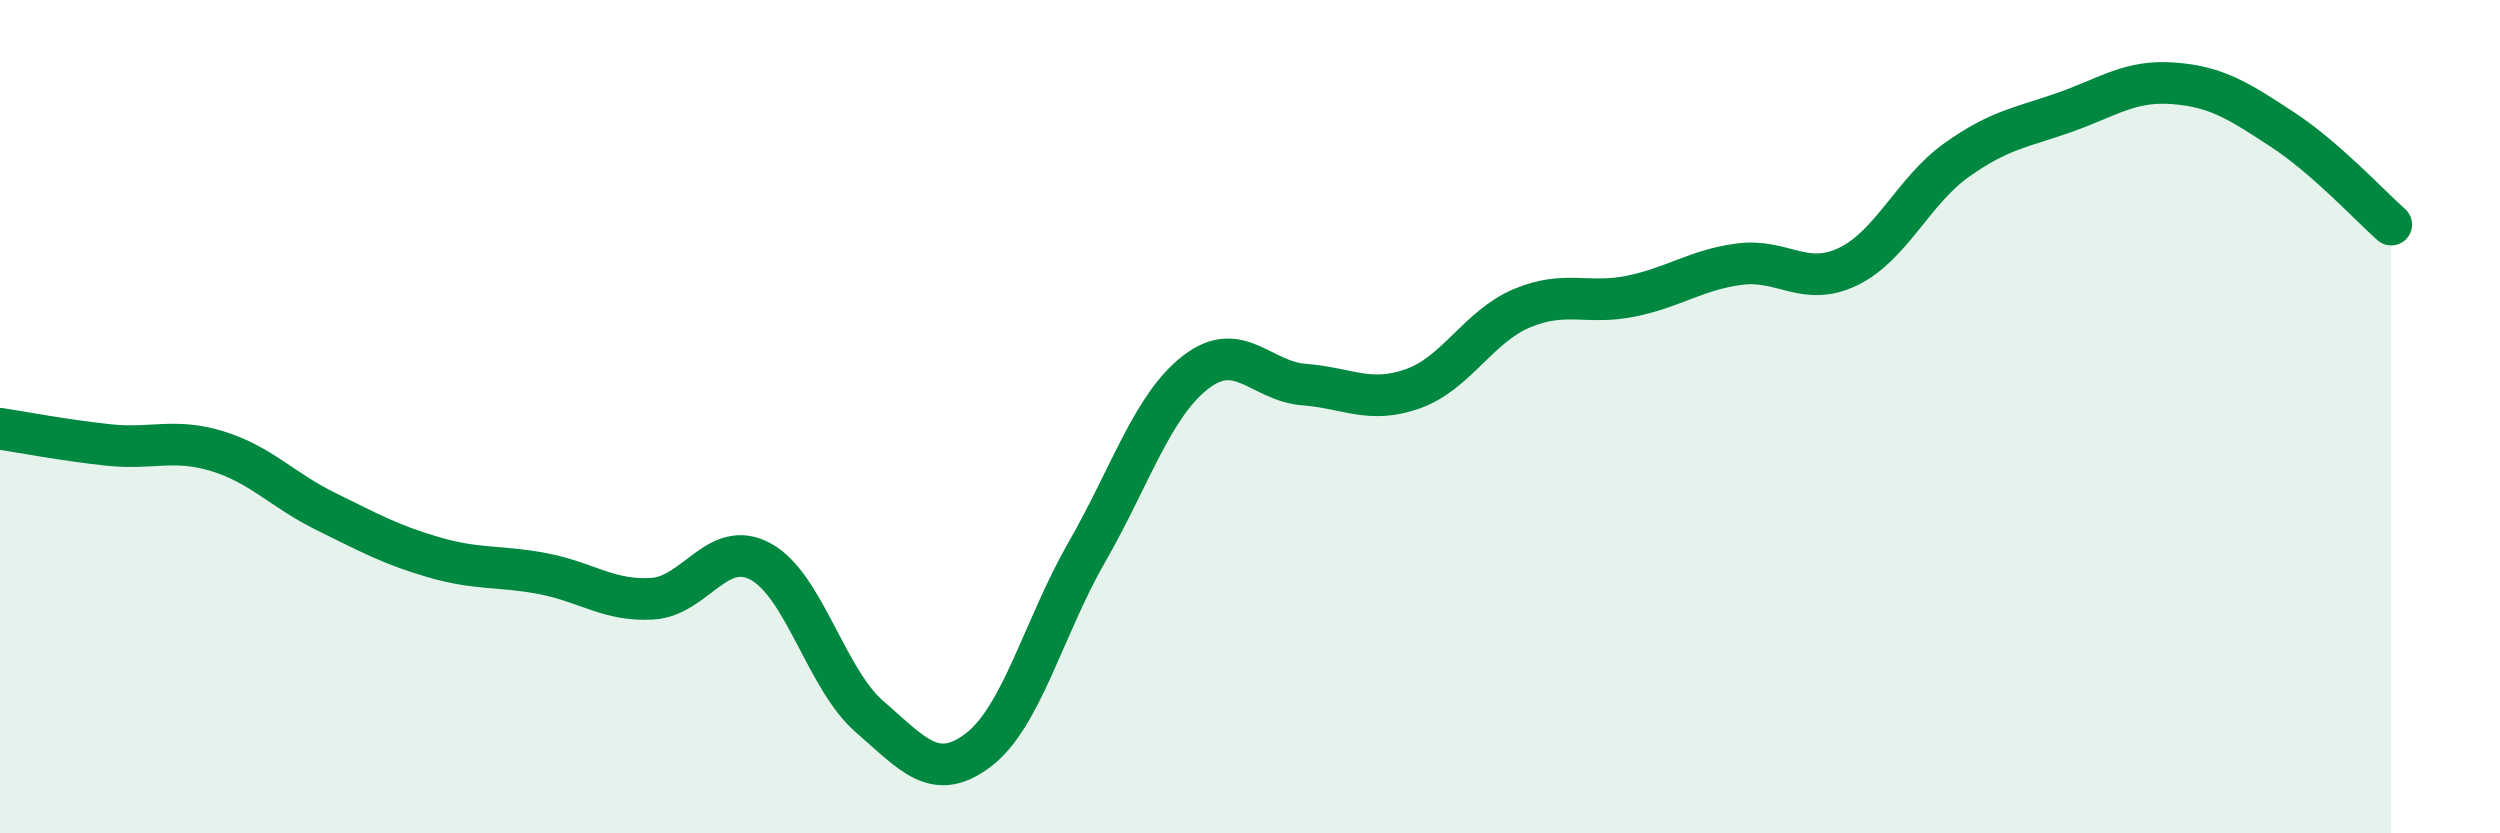
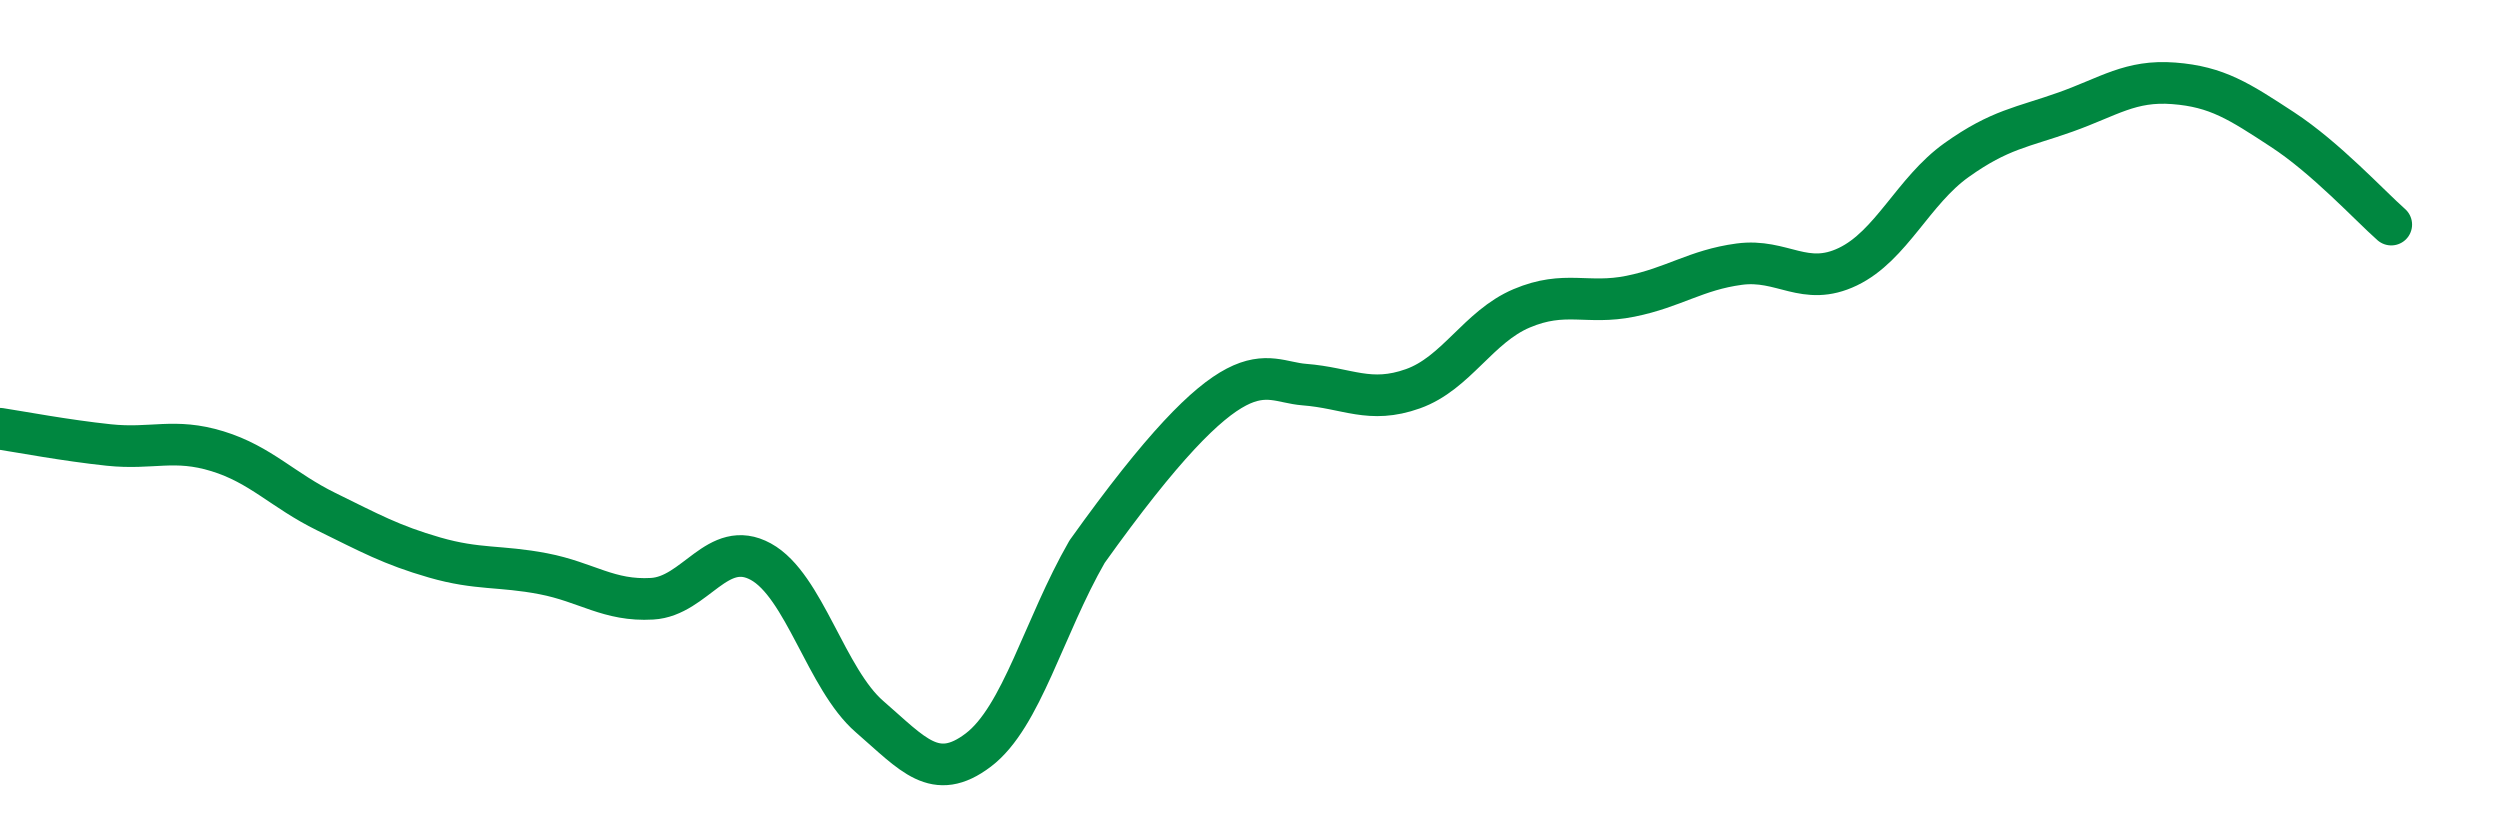
<svg xmlns="http://www.w3.org/2000/svg" width="60" height="20" viewBox="0 0 60 20">
-   <path d="M 0,10.29 C 0.52,10.37 1.57,10.57 2.61,10.68 C 3.65,10.79 4.18,10.51 5.22,10.83 C 6.26,11.15 6.79,11.77 7.83,12.28 C 8.87,12.79 9.39,13.08 10.43,13.38 C 11.47,13.68 12,13.57 13.04,13.77 C 14.08,13.97 14.61,14.43 15.65,14.37 C 16.69,14.31 17.22,12.91 18.26,13.48 C 19.3,14.05 19.83,16.3 20.87,17.2 C 21.91,18.1 22.44,18.79 23.48,18 C 24.52,17.21 25.05,15.05 26.09,13.24 C 27.13,11.43 27.66,9.73 28.7,8.93 C 29.74,8.13 30.26,9.15 31.3,9.23 C 32.34,9.31 32.87,9.7 33.91,9.33 C 34.95,8.96 35.48,7.84 36.52,7.4 C 37.56,6.96 38.09,7.32 39.13,7.11 C 40.17,6.9 40.7,6.48 41.74,6.34 C 42.78,6.2 43.31,6.9 44.35,6.4 C 45.39,5.9 45.92,4.58 46.96,3.84 C 48,3.1 48.53,3.06 49.57,2.69 C 50.61,2.32 51.13,1.92 52.17,2 C 53.21,2.08 53.74,2.43 54.78,3.11 C 55.82,3.79 56.87,4.93 57.39,5.39L57.39 20L0 20Z" fill="#008740" opacity="0.1" stroke-linecap="round" stroke-linejoin="round" />
-   <path d="M 0,10.29 C 0.52,10.37 1.57,10.57 2.61,10.68 C 3.65,10.79 4.18,10.51 5.22,10.83 C 6.26,11.15 6.79,11.77 7.83,12.28 C 8.87,12.79 9.39,13.08 10.43,13.38 C 11.47,13.68 12,13.57 13.04,13.77 C 14.08,13.97 14.61,14.43 15.65,14.37 C 16.69,14.31 17.22,12.91 18.26,13.48 C 19.3,14.05 19.83,16.3 20.87,17.2 C 21.91,18.1 22.44,18.79 23.48,18 C 24.52,17.21 25.05,15.05 26.09,13.24 C 27.13,11.43 27.66,9.73 28.7,8.93 C 29.74,8.13 30.26,9.15 31.3,9.23 C 32.34,9.31 32.87,9.7 33.91,9.33 C 34.95,8.96 35.48,7.84 36.52,7.4 C 37.56,6.96 38.09,7.32 39.13,7.11 C 40.17,6.9 40.7,6.48 41.74,6.34 C 42.78,6.2 43.31,6.9 44.35,6.4 C 45.39,5.9 45.92,4.58 46.96,3.84 C 48,3.1 48.53,3.06 49.57,2.69 C 50.61,2.32 51.13,1.92 52.17,2 C 53.21,2.08 53.74,2.43 54.78,3.11 C 55.82,3.79 56.87,4.93 57.39,5.39" stroke="#008740" stroke-width="1" fill="none" stroke-linecap="round" stroke-linejoin="round" />
+   <path d="M 0,10.29 C 0.52,10.37 1.57,10.57 2.61,10.68 C 3.65,10.79 4.18,10.51 5.22,10.83 C 6.26,11.15 6.79,11.77 7.83,12.28 C 8.87,12.79 9.39,13.08 10.43,13.38 C 11.47,13.68 12,13.57 13.04,13.77 C 14.08,13.97 14.61,14.43 15.65,14.37 C 16.69,14.31 17.22,12.91 18.26,13.48 C 19.3,14.05 19.83,16.3 20.87,17.2 C 21.91,18.1 22.44,18.79 23.48,18 C 24.52,17.21 25.05,15.05 26.09,13.24 C 29.74,8.13 30.26,9.15 31.3,9.23 C 32.34,9.31 32.87,9.7 33.91,9.33 C 34.95,8.96 35.48,7.84 36.52,7.4 C 37.56,6.96 38.09,7.32 39.13,7.11 C 40.17,6.9 40.7,6.48 41.74,6.34 C 42.78,6.2 43.31,6.9 44.35,6.4 C 45.39,5.9 45.92,4.58 46.96,3.84 C 48,3.1 48.53,3.06 49.57,2.69 C 50.61,2.32 51.13,1.92 52.17,2 C 53.21,2.08 53.74,2.43 54.78,3.11 C 55.82,3.79 56.87,4.93 57.39,5.39" stroke="#008740" stroke-width="1" fill="none" stroke-linecap="round" stroke-linejoin="round" />
</svg>